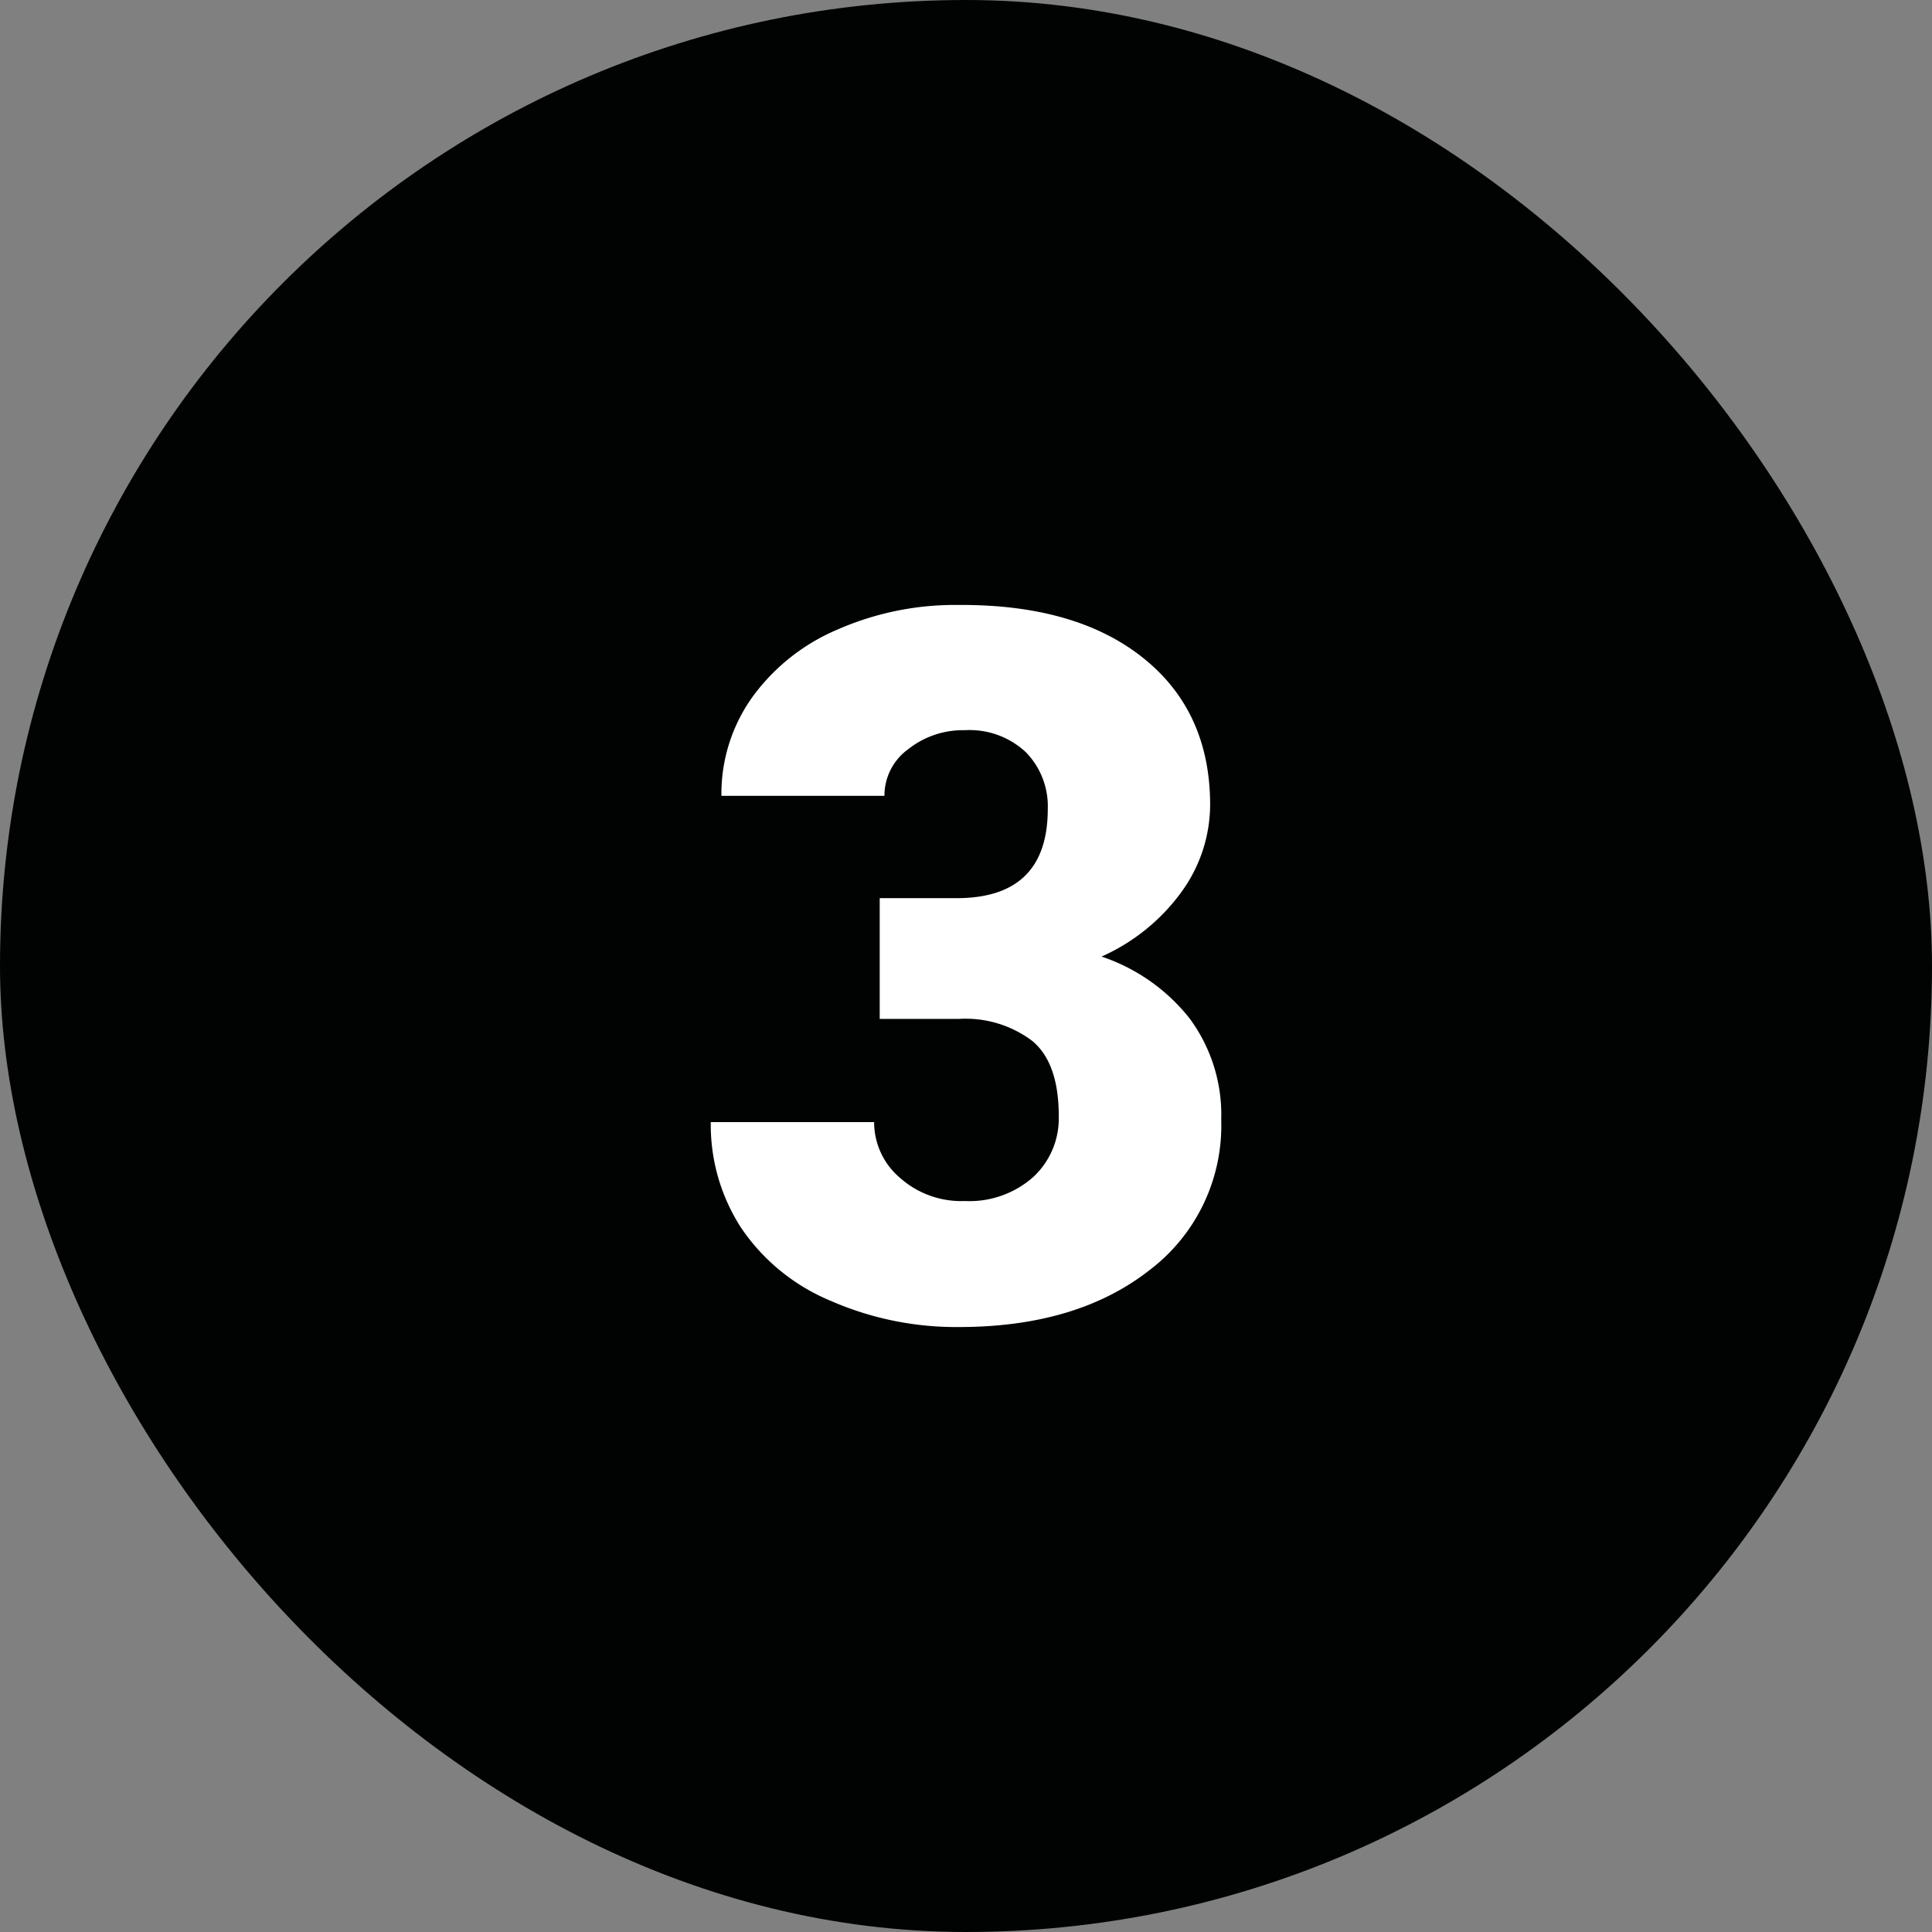
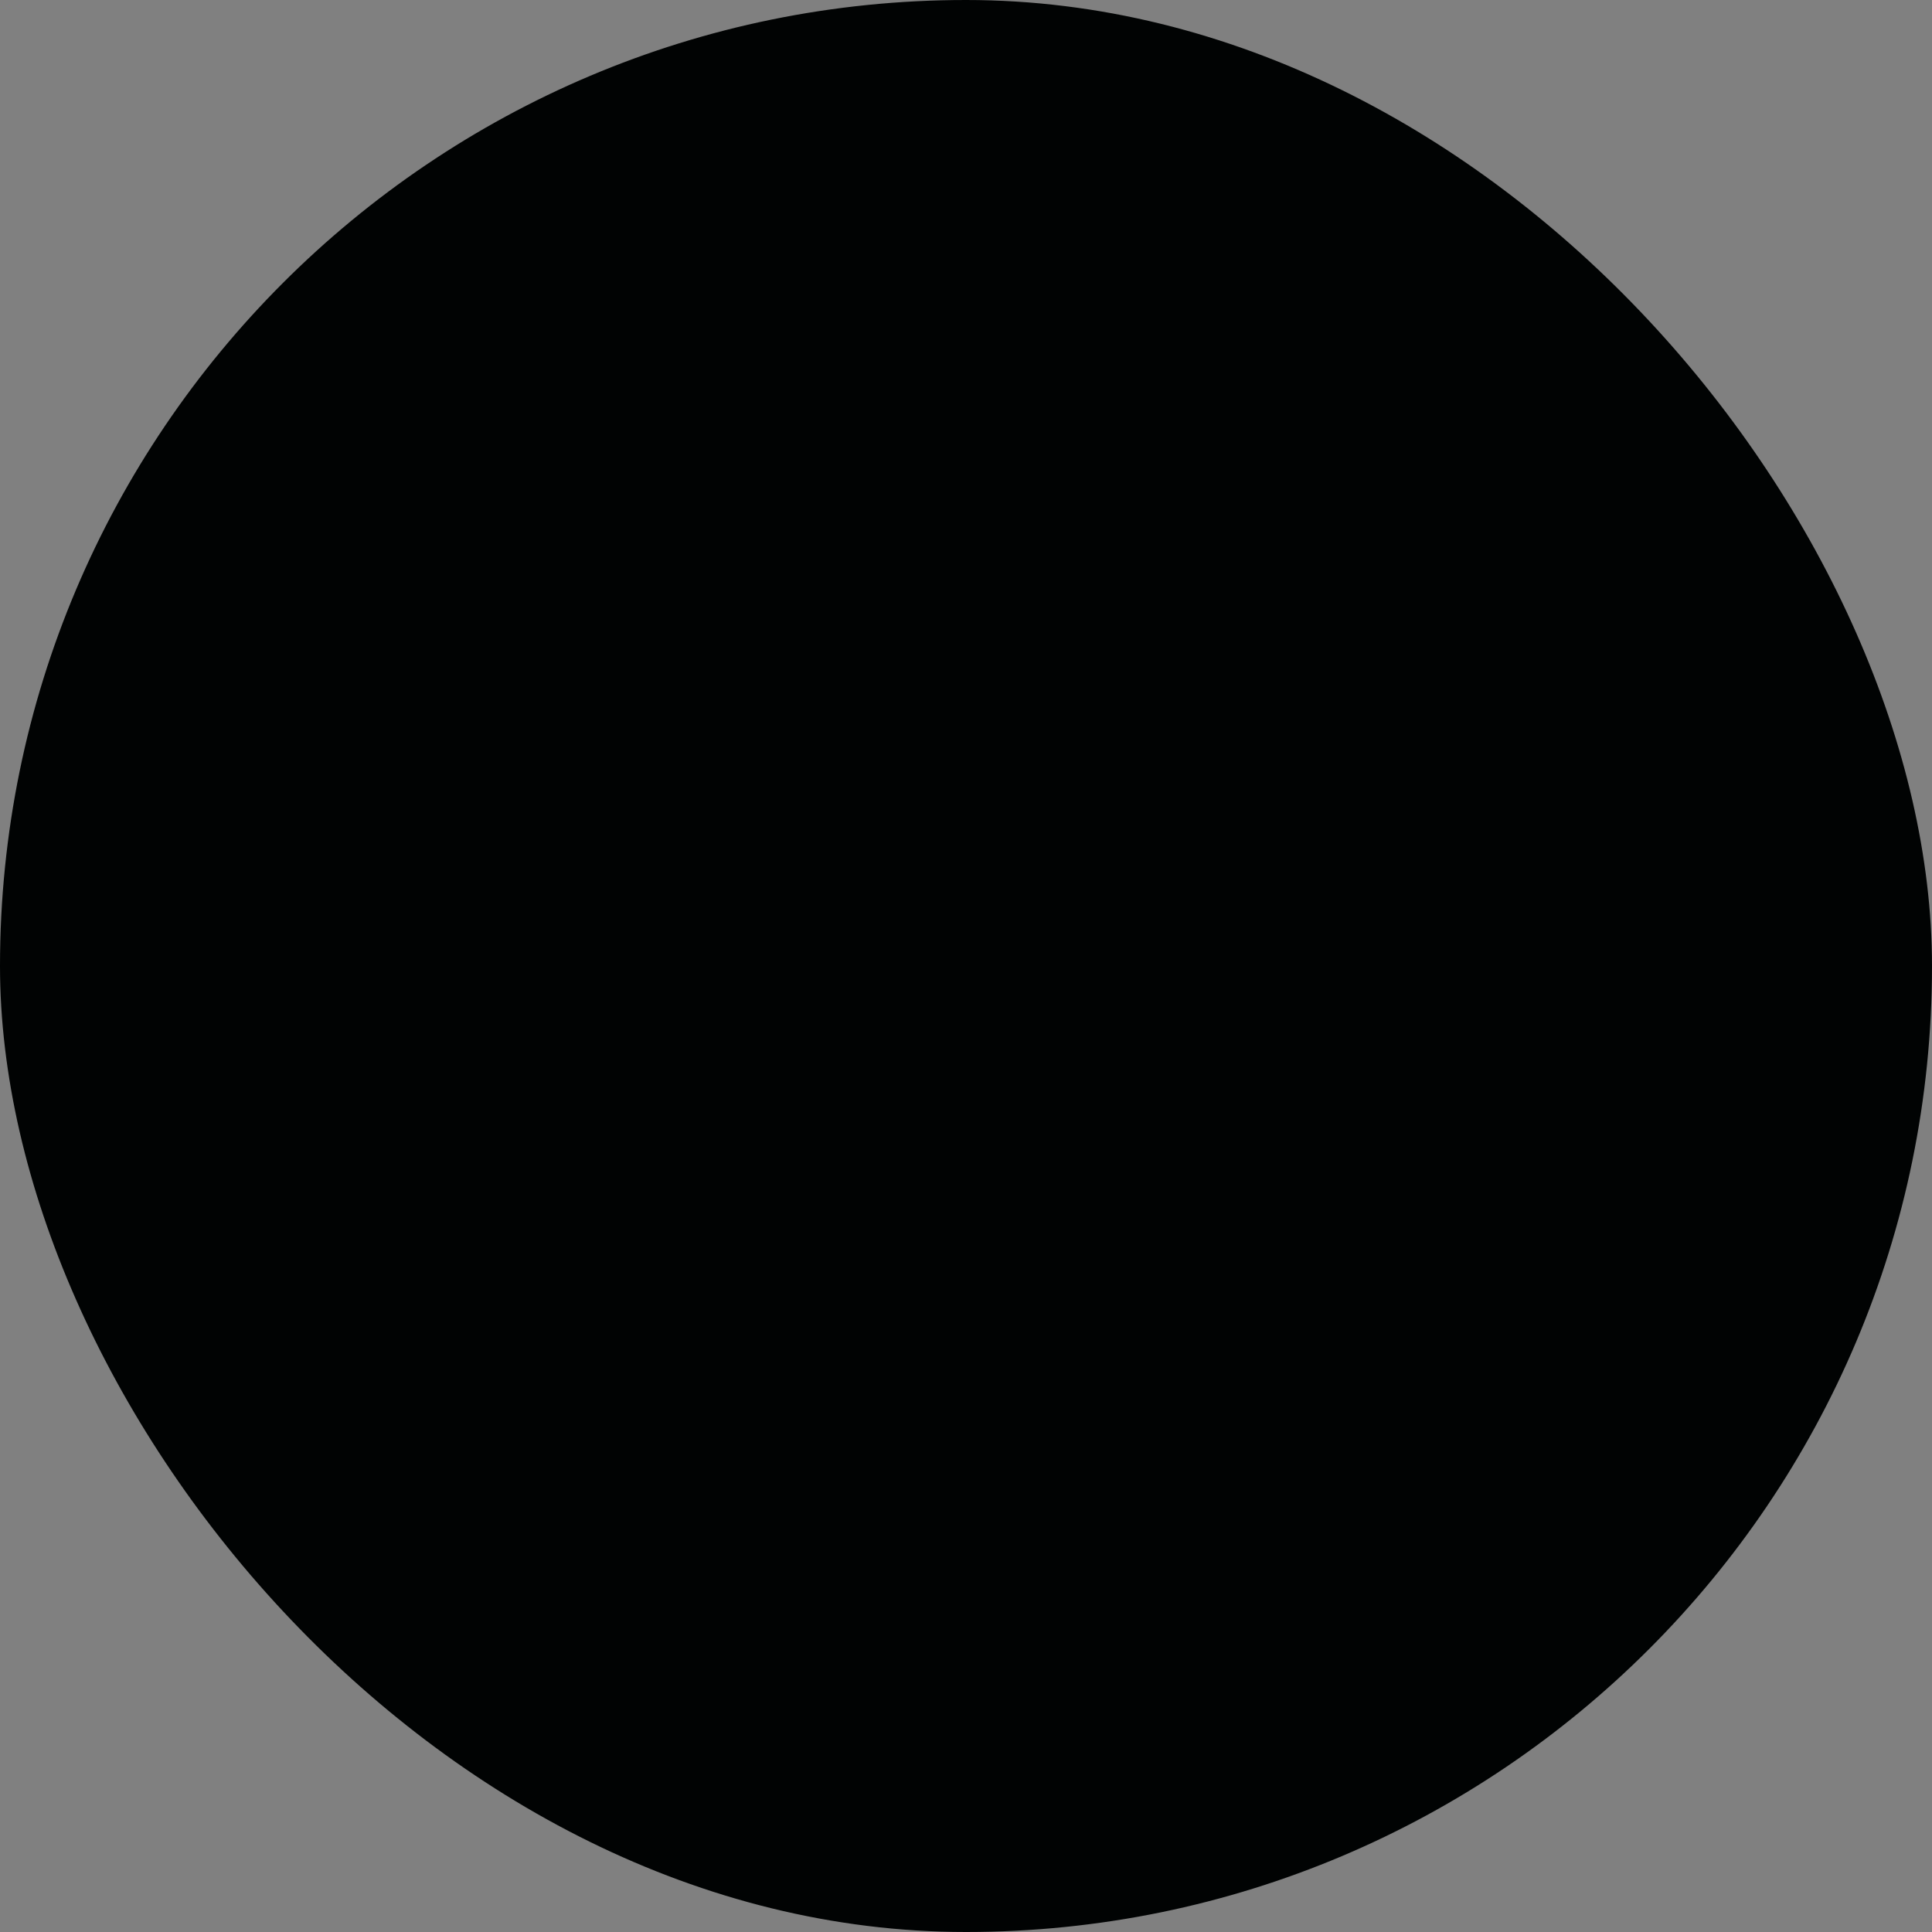
<svg xmlns="http://www.w3.org/2000/svg" class="" xml:space="preserve" style="enable-background:new 0 0 512 512" viewBox="0 0 176 176" y="0" x="0" height="512" width="512" version="1.1">
  <rect x="0" y="0" width="176" height="176" fill="#808080" stroke="none" />
  <g>
    <g data-sanitized-data-name="Layer 2" data-name="Layer 2">
      <g data-sanitized-data-name="4.N_3" data-name="4.N_3">
        <rect data-sanitized-data-original="#0fb4f6" data-original="#0fb4f6" opacity="1" rx="88" fill="#010303" height="176" width="176" />
-         <path data-sanitized-data-original="#ffffff" data-original="#ffffff" opacity="1" d="M108.35 92.75a17.2 17.2 0 0 0-8-5.61 18.07 18.07 0 0 0 7.36-6 13.57 13.57 0 0 0 2.53-7.8q0-8.53-6.11-13.41t-16.79-4.82a26.64 26.64 0 0 0-11 2.22 18.48 18.48 0 0 0-7.8 6.17 15.14 15.14 0 0 0-2.82 9h14.85a5.22 5.22 0 0 1 2.18-4.26 8 8 0 0 1 5.12-1.72 7.51 7.51 0 0 1 5.58 2 7.05 7.05 0 0 1 2 5.17q0 8.13-8.31 8.13h-7v11h7.21a10.09 10.09 0 0 1 6.68 2q2.42 2 2.42 6.85a7.28 7.28 0 0 1-2.33 5.56 8.77 8.77 0 0 1-6.24 2.18 8.38 8.38 0 0 1-5.88-2.1 6.65 6.65 0 0 1-2.37-5.09H64.75a17.27 17.27 0 0 0 2.77 9.64 18.3 18.3 0 0 0 8.15 6.64 28.49 28.49 0 0 0 11.67 2.39q10.72 0 17.32-5.14a16.53 16.53 0 0 0 6.59-13.75 14.76 14.76 0 0 0-2.9-9.25z" fill="#ffffff" />
      </g>
    </g>
  </g>
</svg>